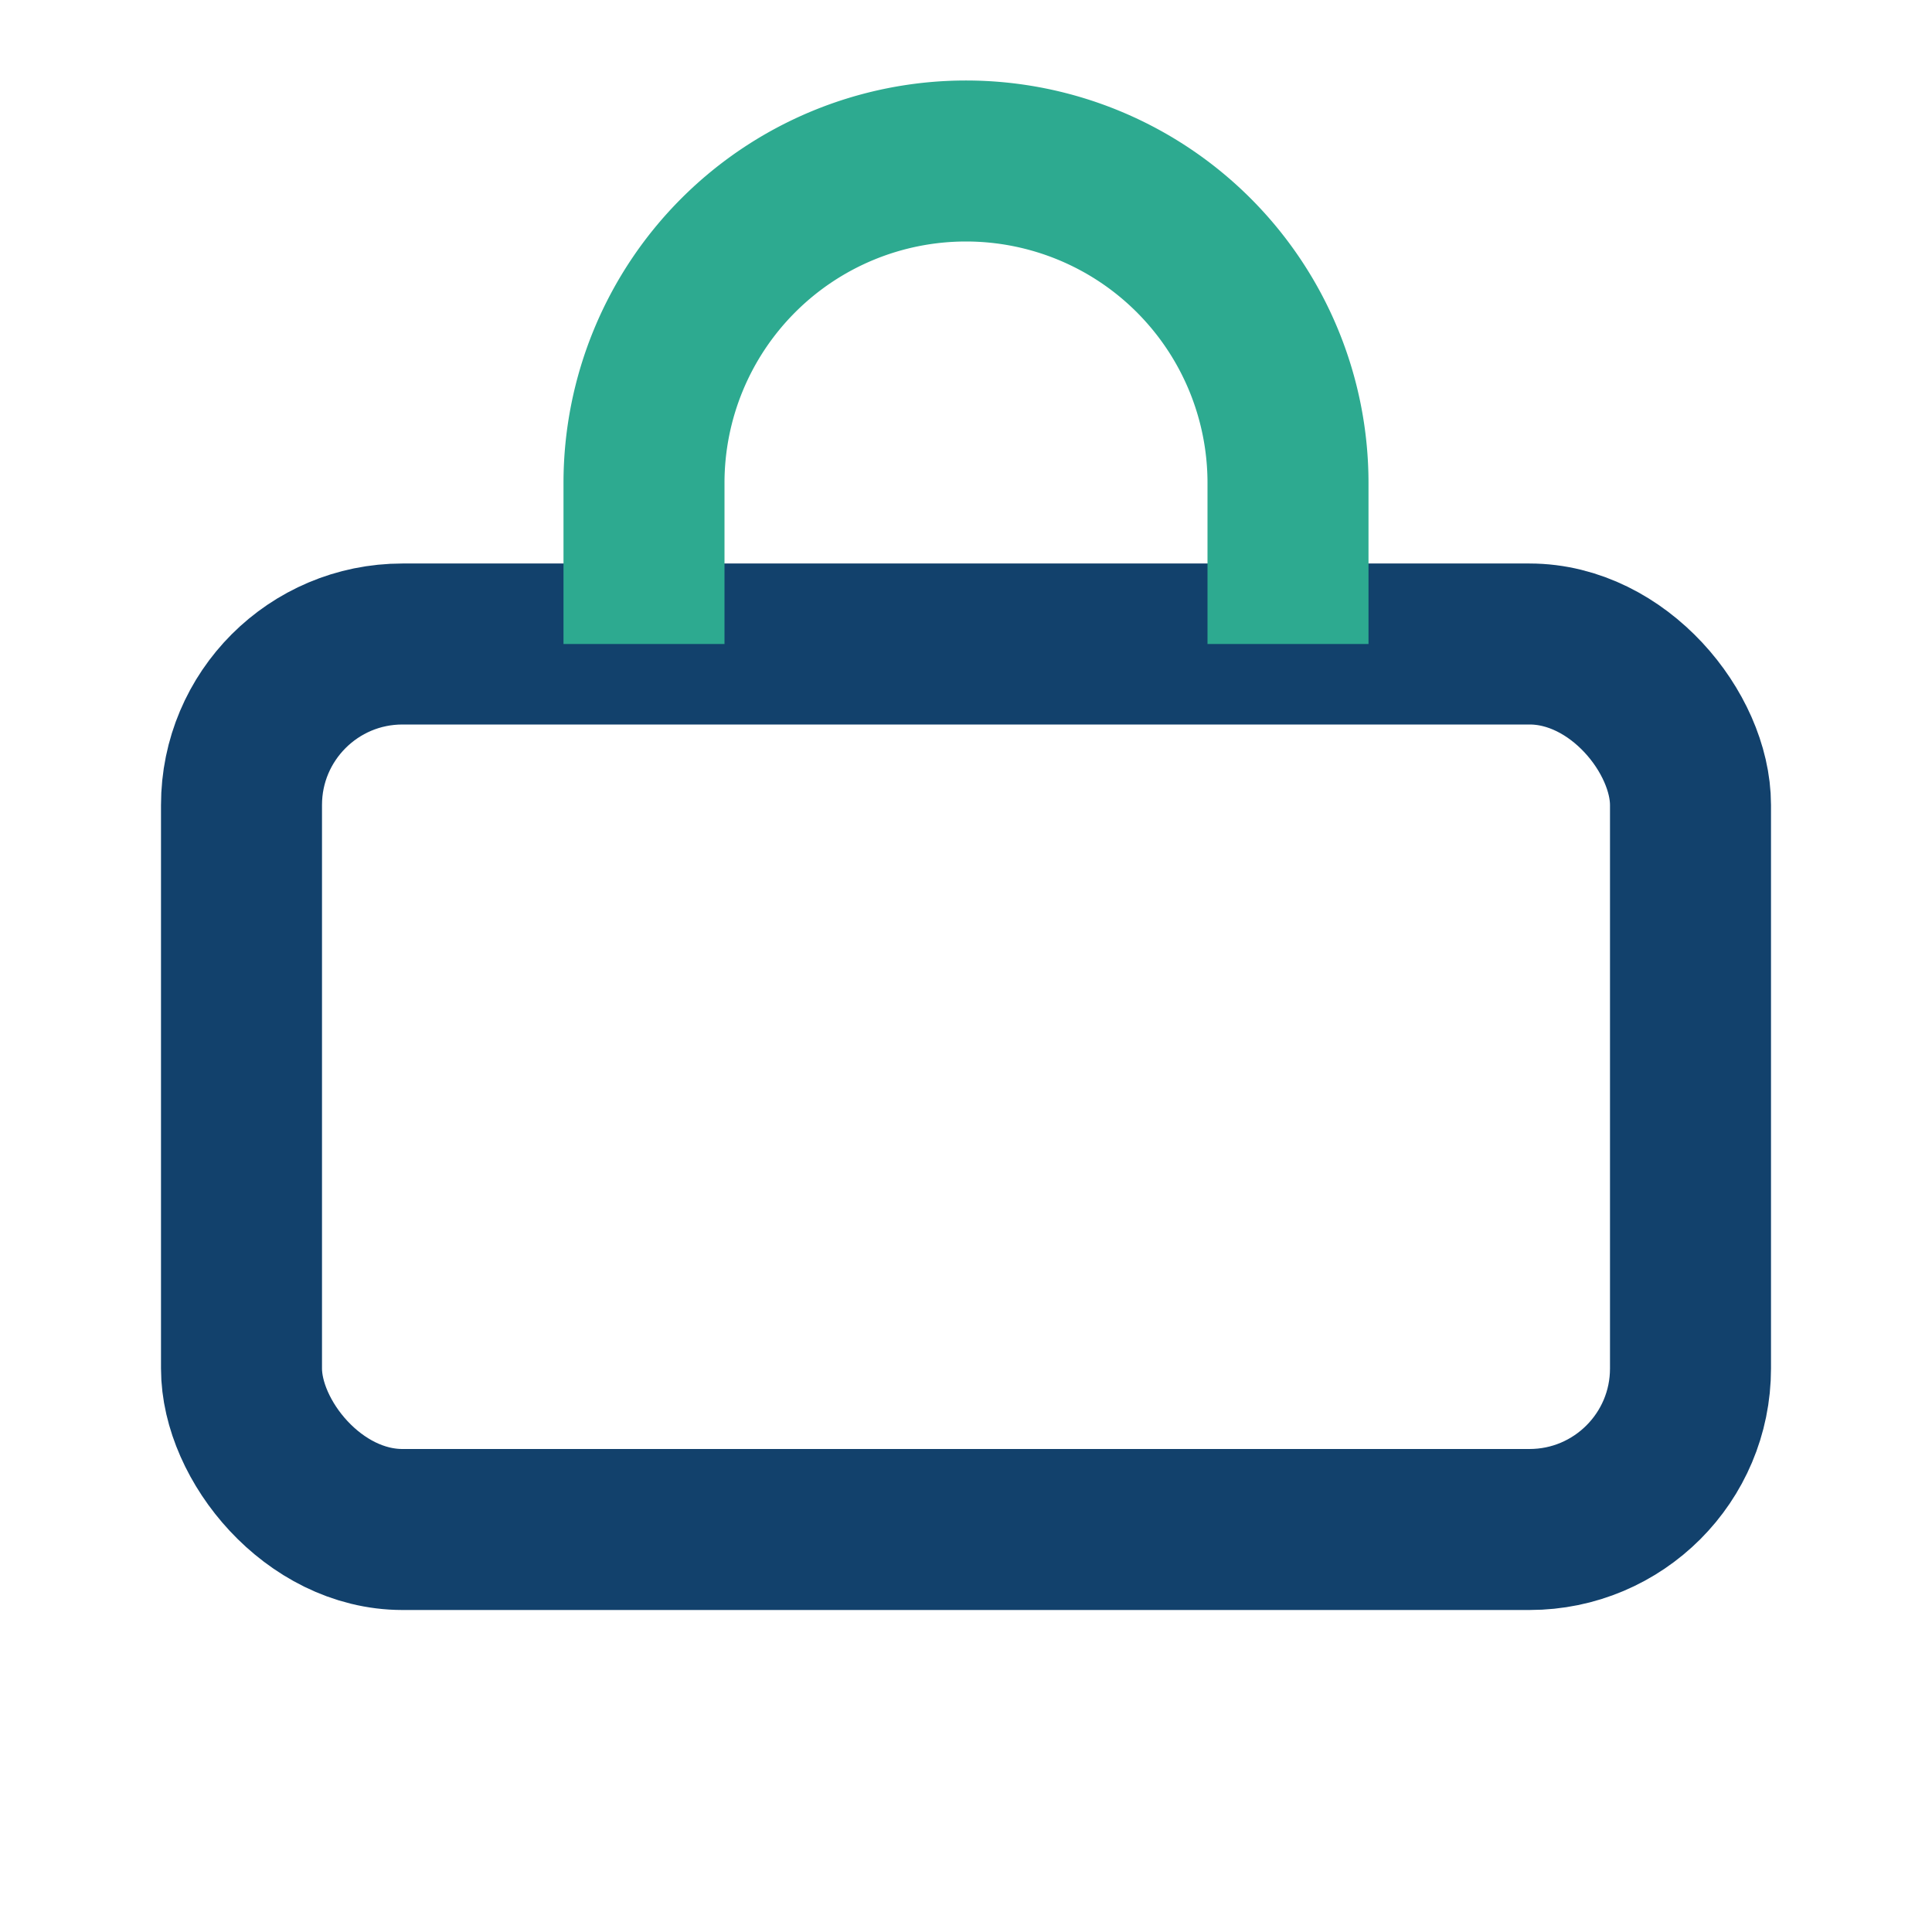
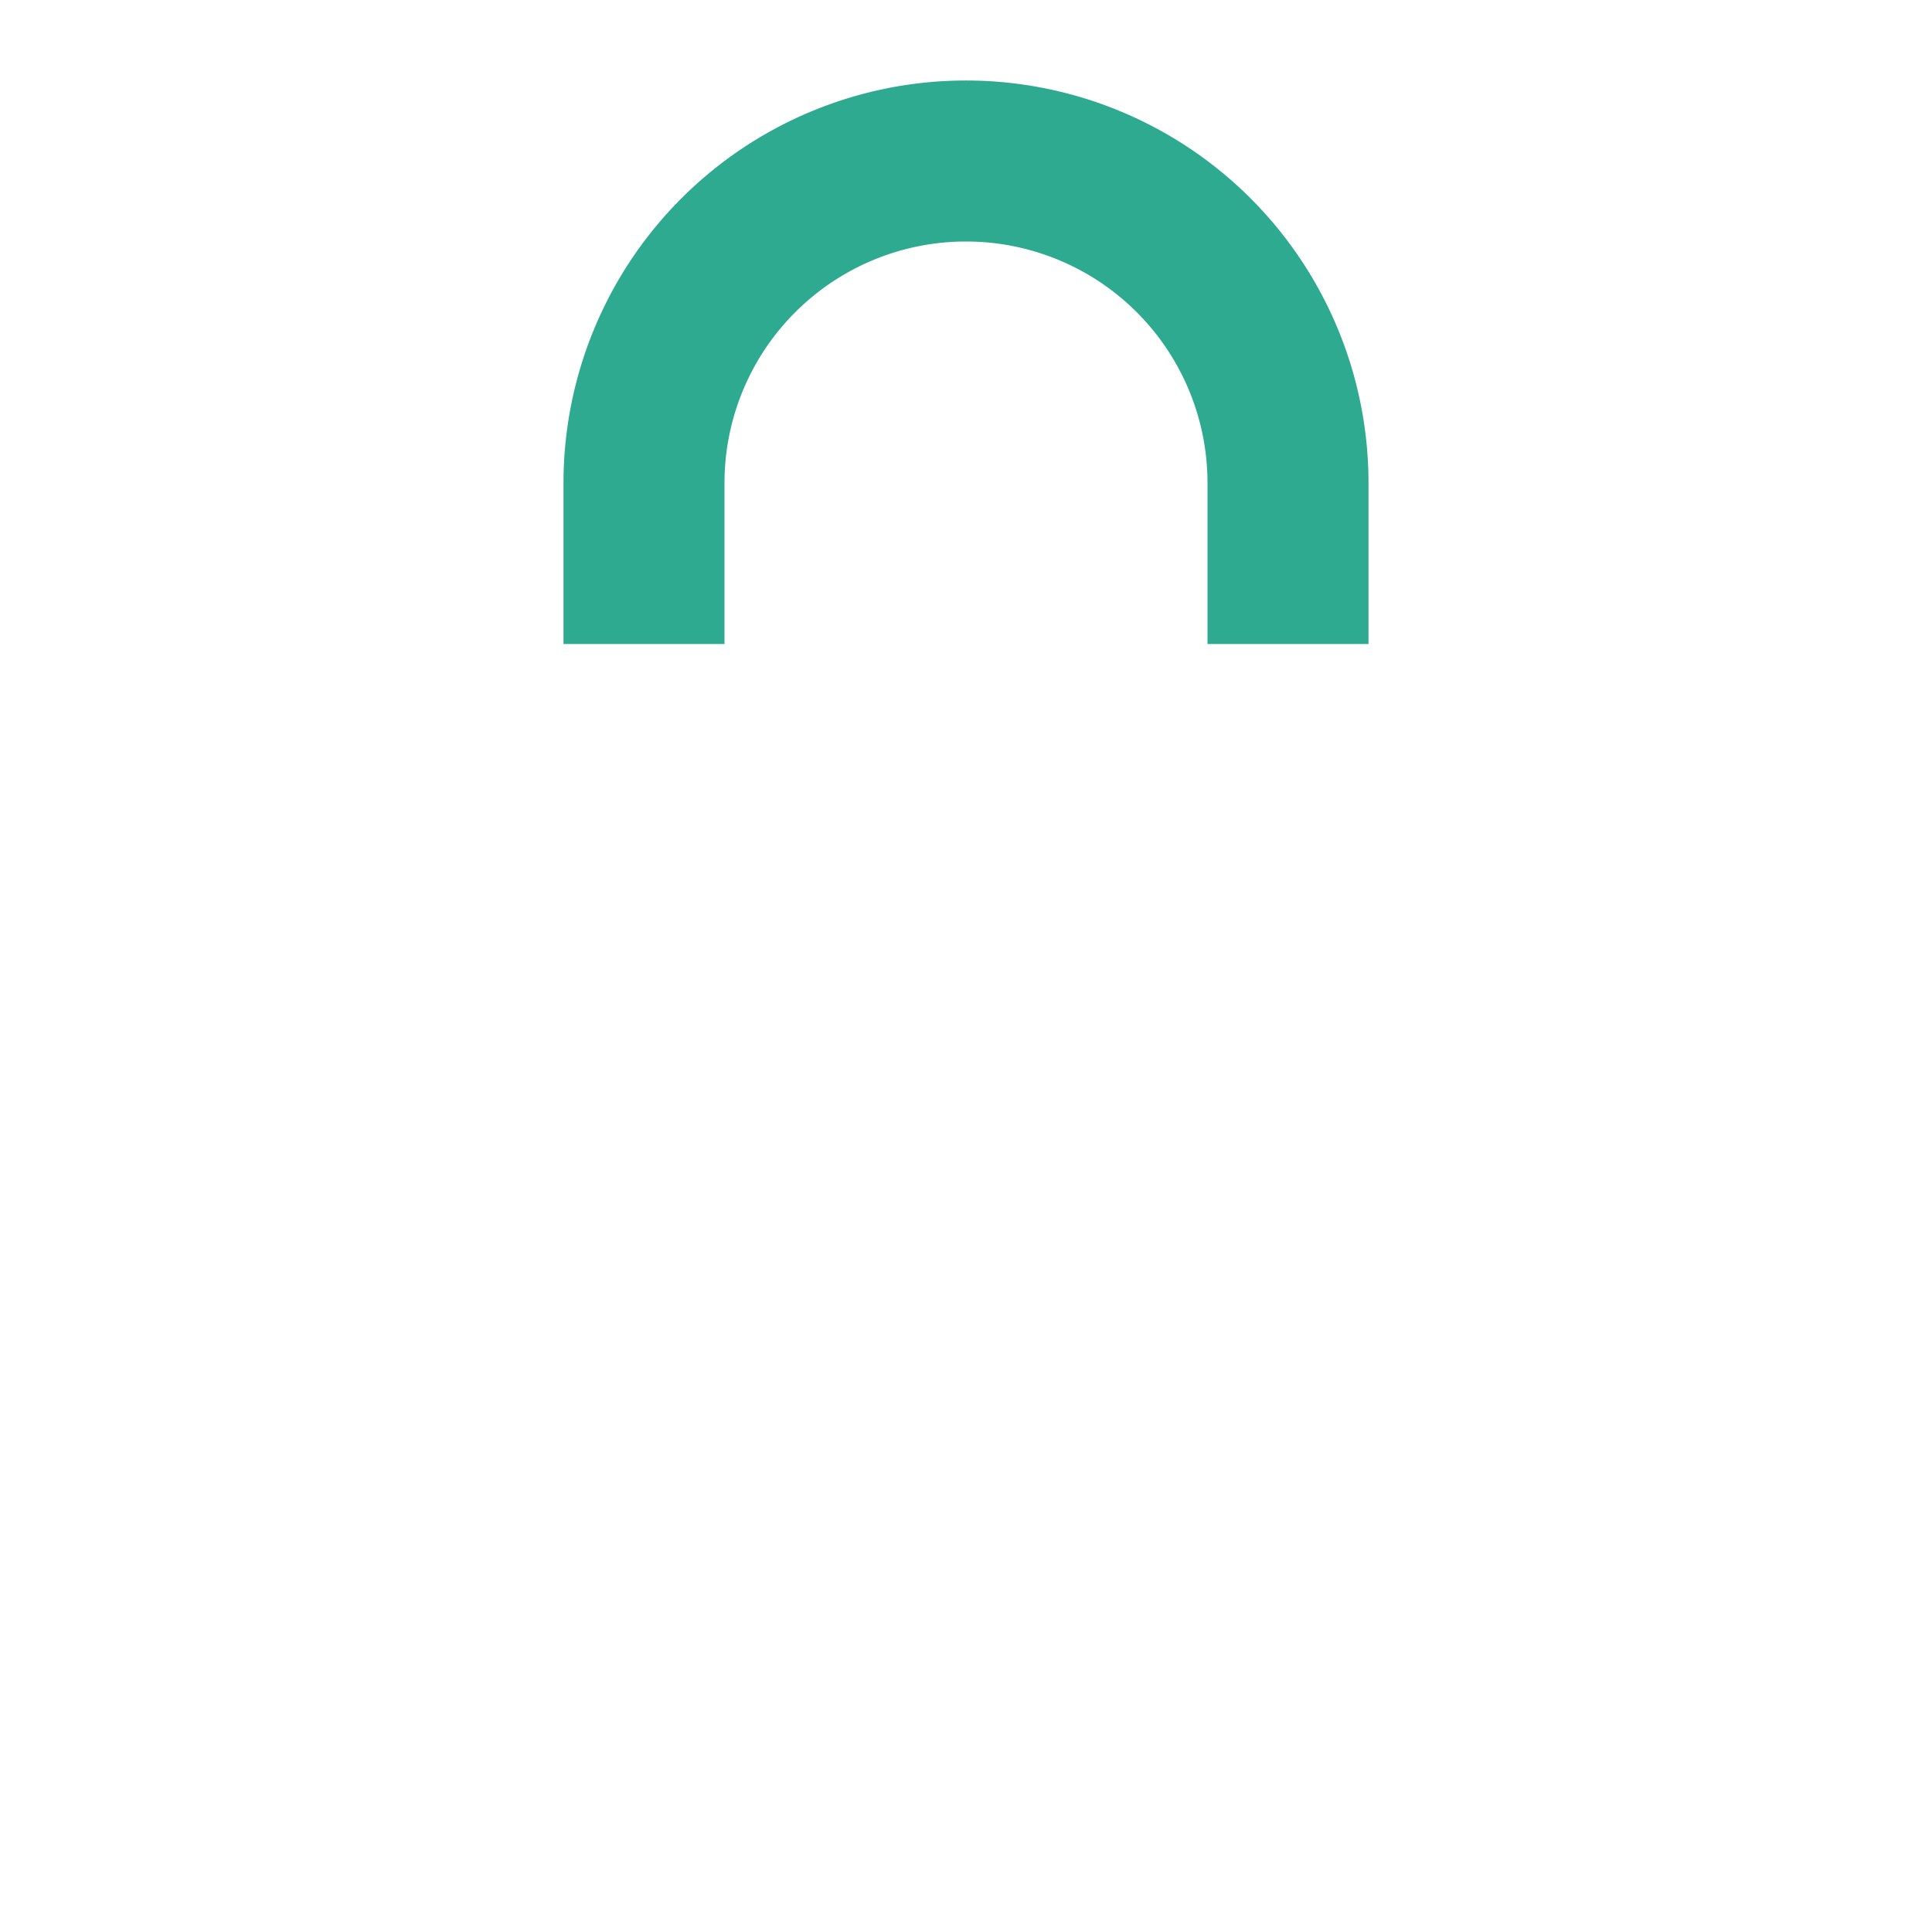
<svg xmlns="http://www.w3.org/2000/svg" width="24" height="24" viewBox="0 0 24 24">
-   <rect x="3" y="8" width="18" height="11" rx="2" fill="none" stroke="#12416c" stroke-width="2" />
  <path d="M8 8V6a4 4 0 0 1 8 0v2" stroke="#2daa90" stroke-width="2" fill="none" />
</svg>